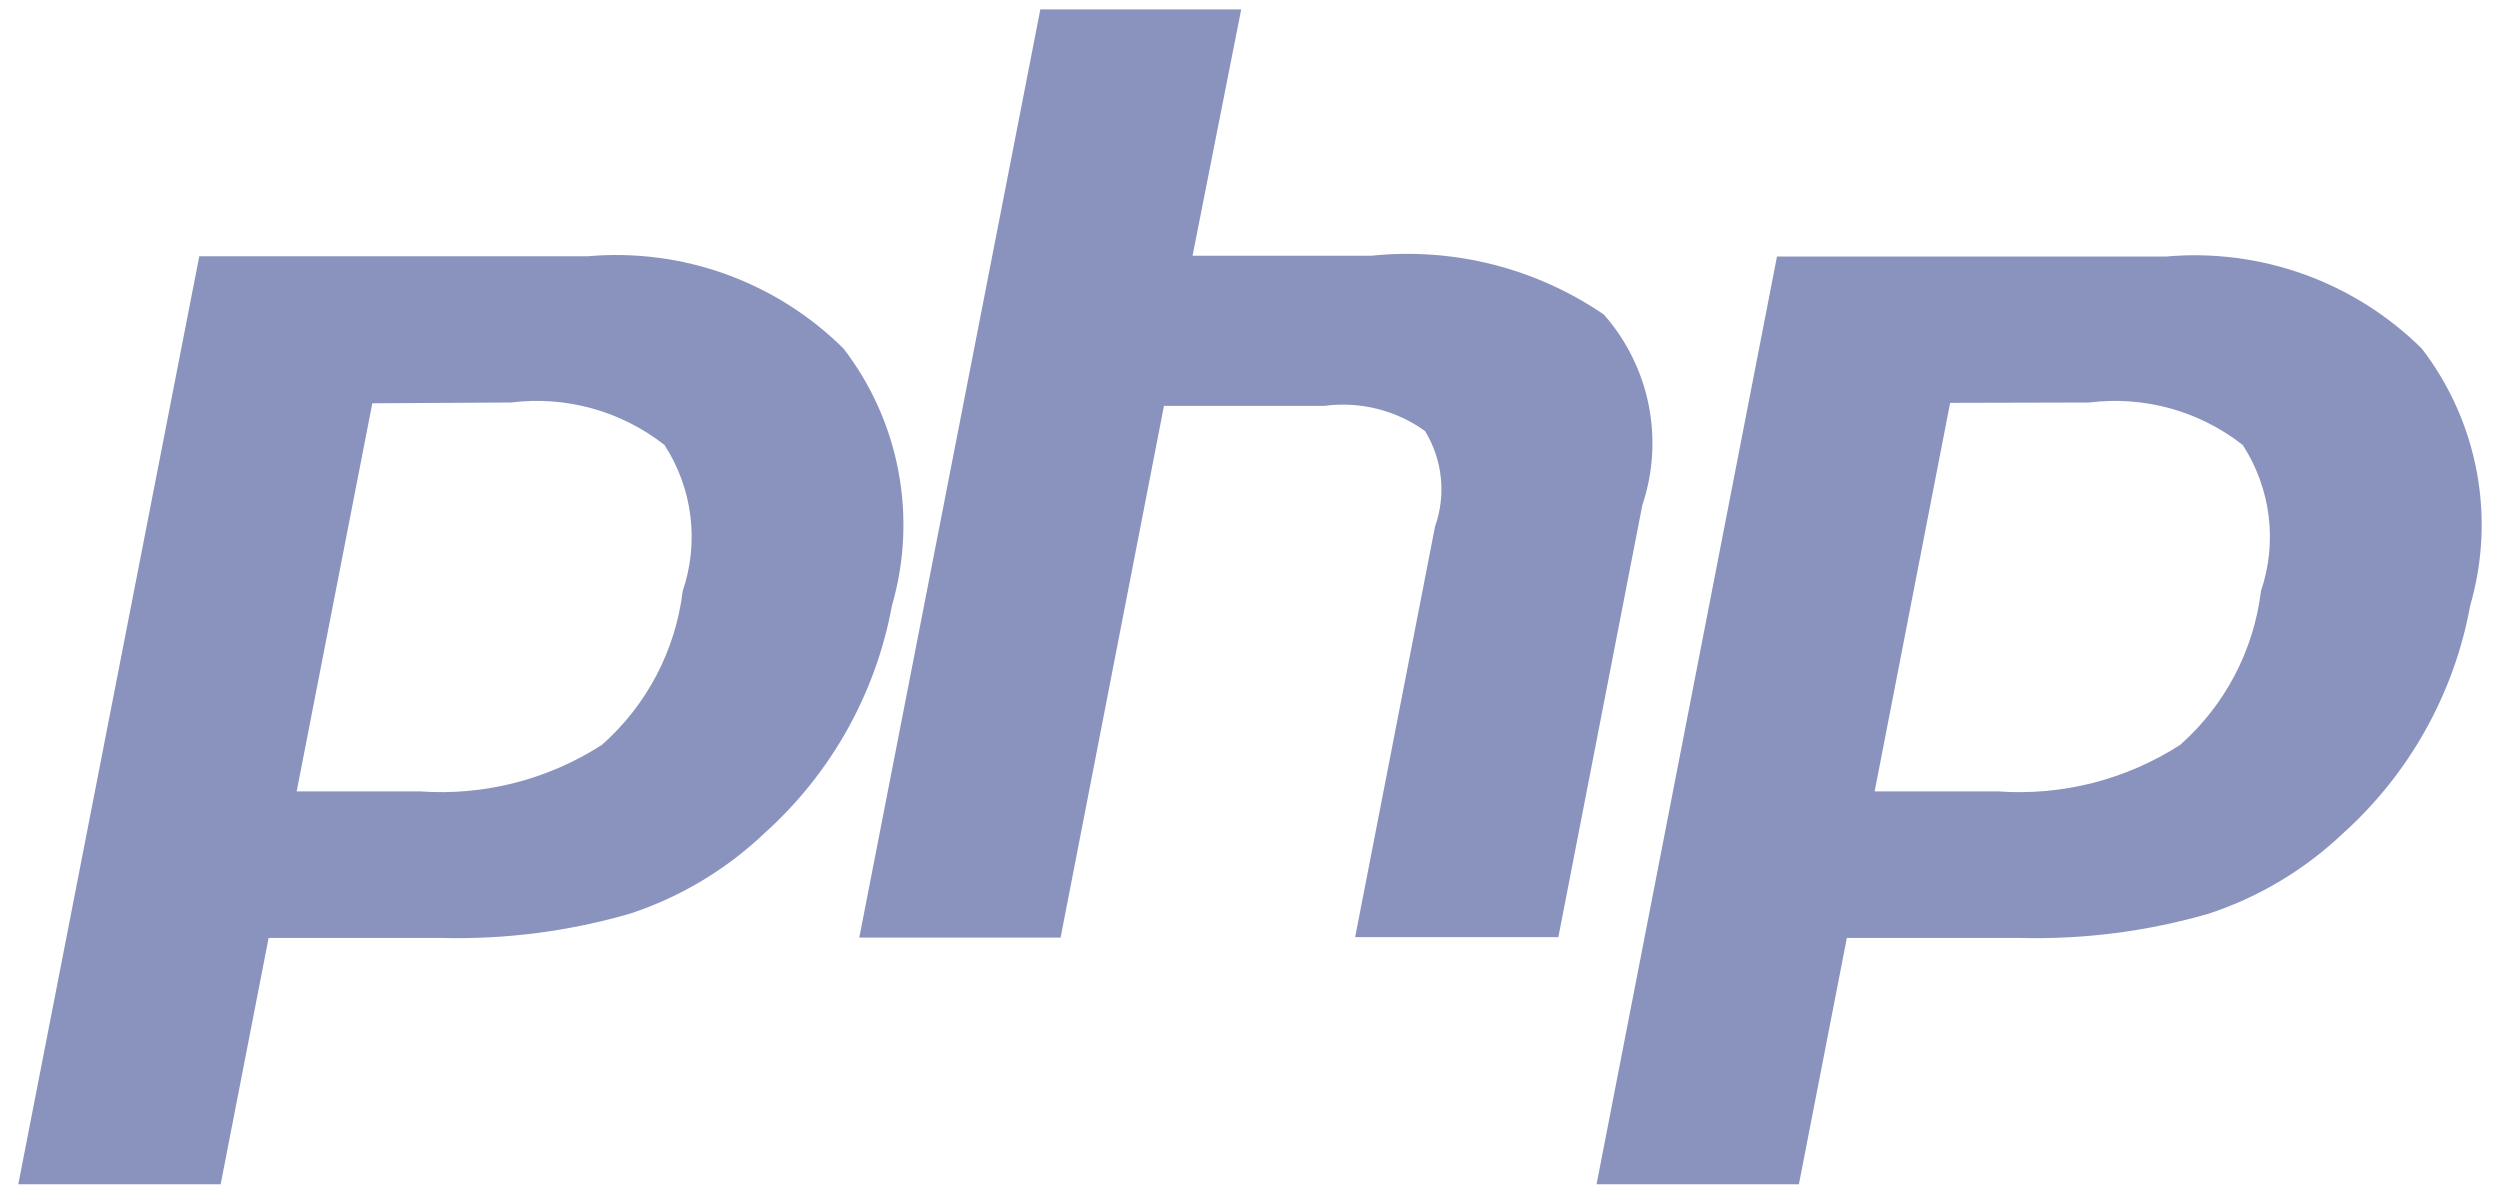
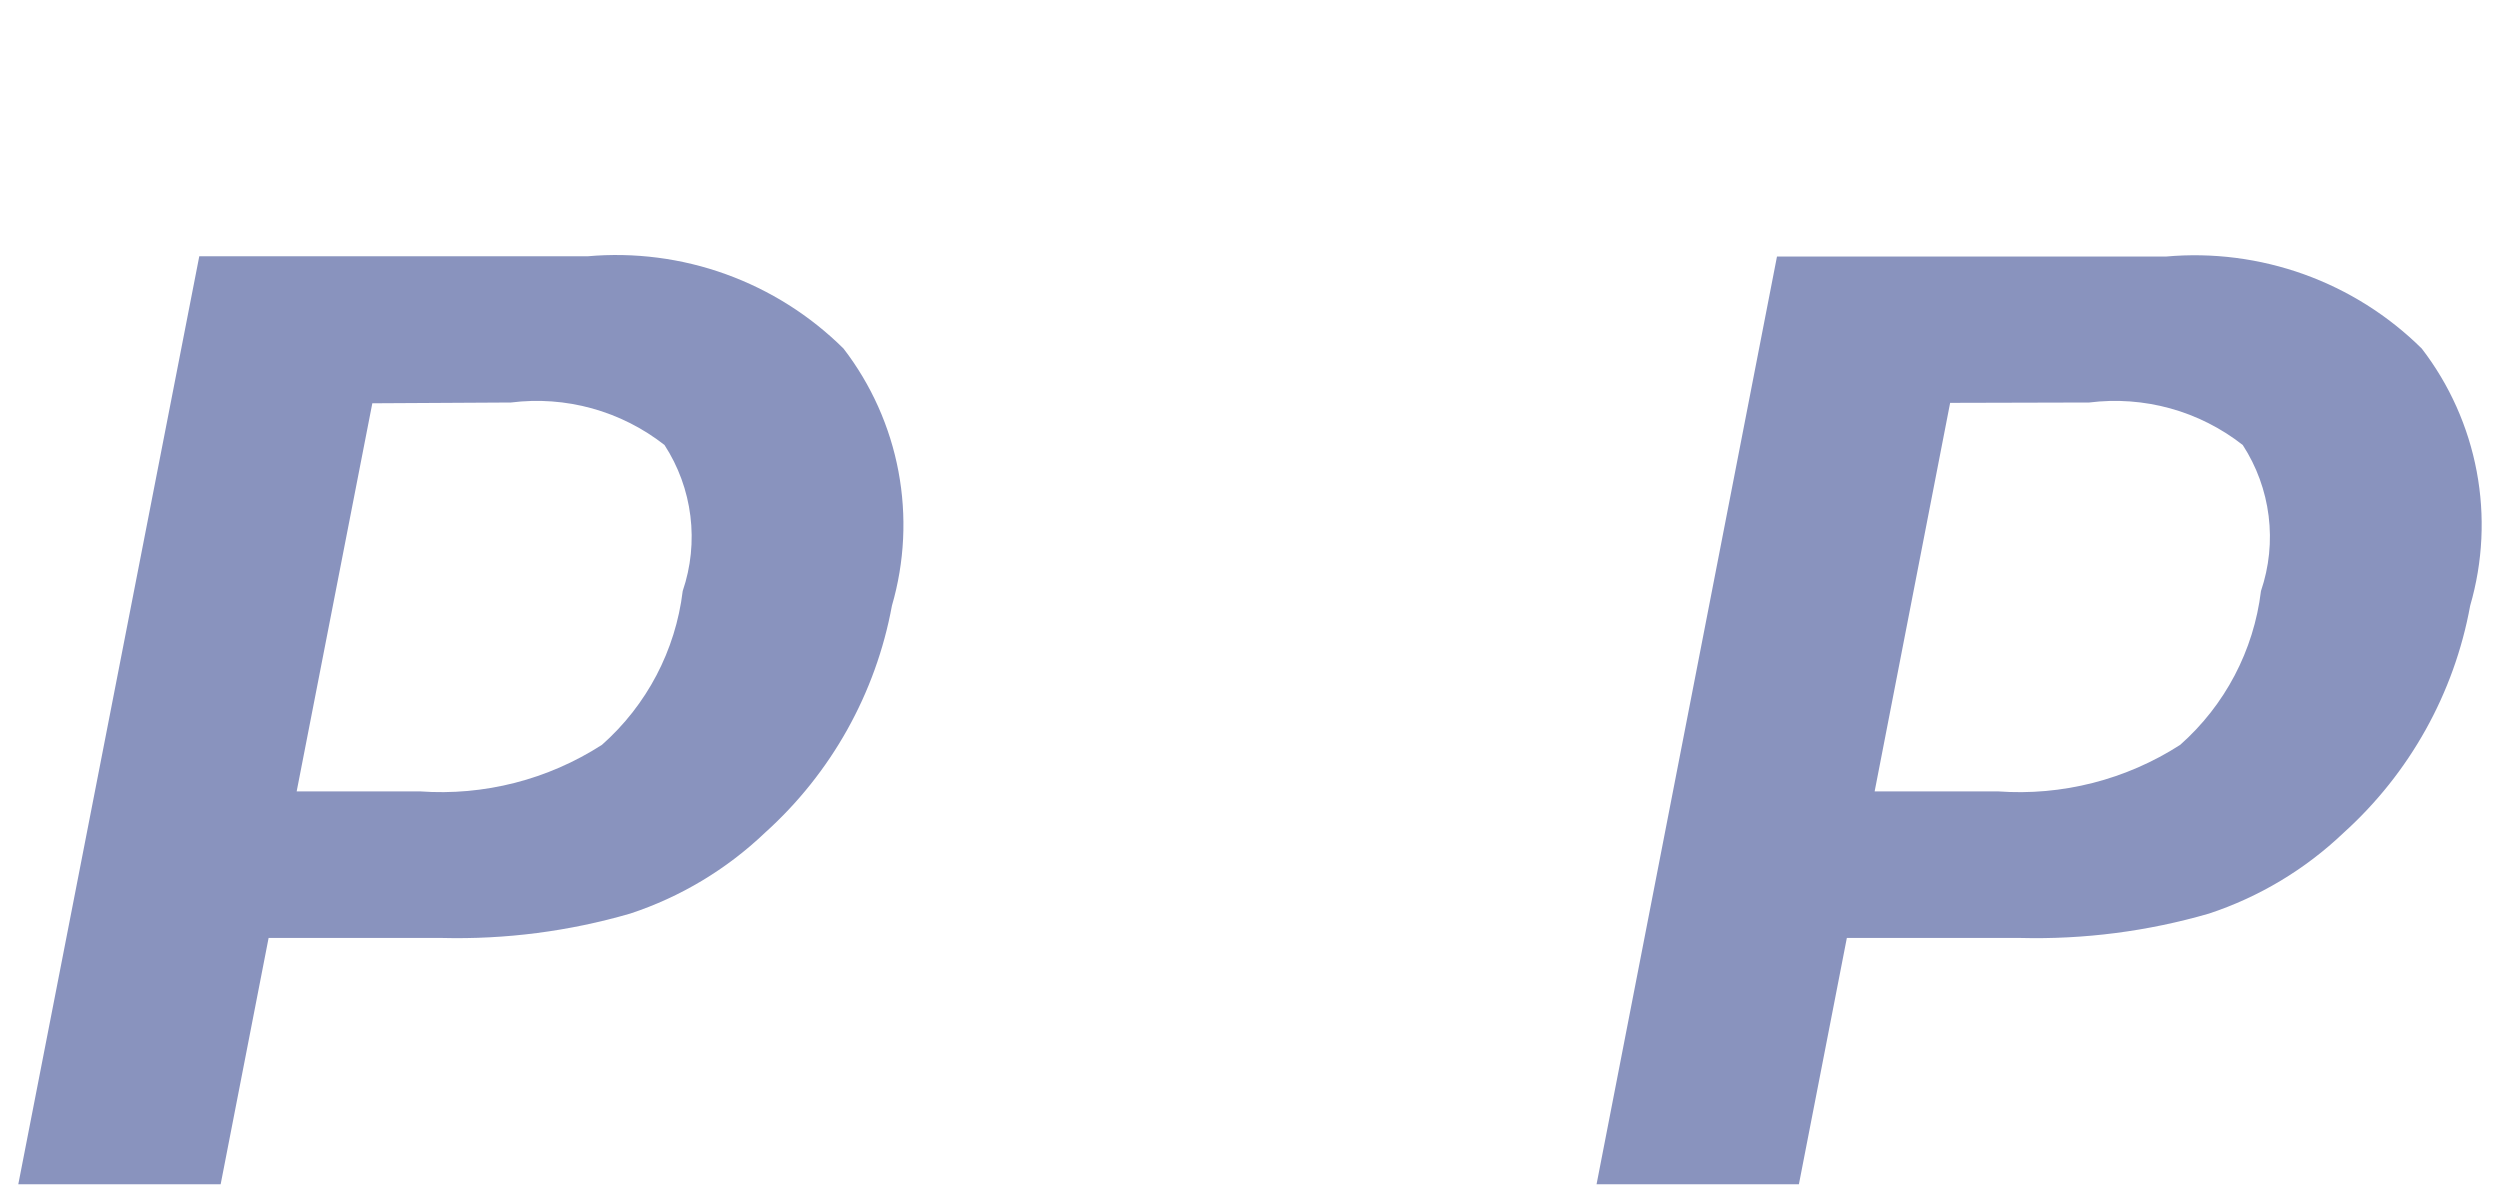
<svg xmlns="http://www.w3.org/2000/svg" width="111" height="53" viewBox="0 0 111 53" fill="none">
  <g clip-path="url(#clip0_1_10)">
    <path d="M22.688 17.871C23.892 17.72 25.114 17.808 26.285 18.132C27.454 18.456 28.549 19.009 29.504 19.758C30.12 20.707 30.513 21.784 30.653 22.907C30.793 24.03 30.677 25.171 30.312 26.242C29.993 28.88 28.717 31.31 26.727 33.07C24.326 34.617 21.489 35.342 18.641 35.137H13.172L16.531 17.906L22.688 17.871ZM0.812 52.582H9.797L11.926 41.645H19.609C22.44 41.717 25.265 41.352 27.984 40.562C30.218 39.825 32.259 38.6 33.961 36.977C36.904 34.33 38.887 30.784 39.602 26.891C40.165 24.953 40.264 22.91 39.891 20.927C39.518 18.944 38.683 17.077 37.453 15.477C35.971 14.008 34.185 12.88 32.222 12.172C30.259 11.464 28.165 11.194 26.086 11.379H8.848L0.812 52.582Z" fill="#8993BE" />
-     <path d="M46.191 0.418H55.109L52.949 11.355H60.883C64.528 10.974 68.19 11.9 71.215 13.969C72.216 15.107 72.9 16.488 73.199 17.973C73.498 19.459 73.401 20.997 72.918 22.434L69.191 41.609H60.168L63.715 23.379C63.962 22.683 64.05 21.941 63.973 21.207C63.896 20.473 63.655 19.766 63.27 19.137C61.977 18.209 60.378 17.809 58.801 18.02H51.68L47.09 41.629H38.152L46.191 0.418Z" fill="#8993BE" />
-     <path d="M92.762 17.871C93.966 17.72 95.189 17.809 96.359 18.132C97.529 18.456 98.623 19.009 99.578 19.758C100.194 20.707 100.587 21.784 100.727 22.907C100.868 24.03 100.751 25.171 100.387 26.242C100.067 28.881 98.791 31.31 96.801 33.071C94.396 34.62 91.552 35.345 88.699 35.137H83.234L86.586 17.887L92.762 17.871ZM70.887 52.582H79.871L82 41.645H89.688C92.523 41.718 95.354 41.353 98.078 40.563C100.312 39.825 102.353 38.6 104.055 36.977C106.99 34.328 108.967 30.781 109.676 26.891C110.239 24.953 110.339 22.91 109.965 20.927C109.592 18.944 108.757 17.077 107.527 15.477C106.044 14.01 104.259 12.885 102.297 12.179C100.334 11.474 98.241 11.204 96.164 11.391H78.898L70.887 52.582Z" fill="#8993BE" />
+     <path d="M92.762 17.871C93.966 17.72 95.189 17.809 96.359 18.132C97.529 18.456 98.623 19.009 99.578 19.758C100.194 20.707 100.587 21.784 100.727 22.907C100.868 24.03 100.751 25.171 100.387 26.242C100.067 28.881 98.791 31.31 96.801 33.071C94.396 34.62 91.552 35.345 88.699 35.137H83.234L86.586 17.887L92.762 17.871M70.887 52.582H79.871L82 41.645H89.688C92.523 41.718 95.354 41.353 98.078 40.563C100.312 39.825 102.353 38.6 104.055 36.977C106.99 34.328 108.967 30.781 109.676 26.891C110.239 24.953 110.339 22.91 109.965 20.927C109.592 18.944 108.757 17.077 107.527 15.477C106.044 14.01 104.259 12.885 102.297 12.179C100.334 11.474 98.241 11.204 96.164 11.391H78.898L70.887 52.582Z" fill="#8993BE" />
  </g>
  <defs>
    <clipPath id="clip0_1_10">
      <rect width="111" height="53" fill="white" />
    </clipPath>
  </defs>
</svg>